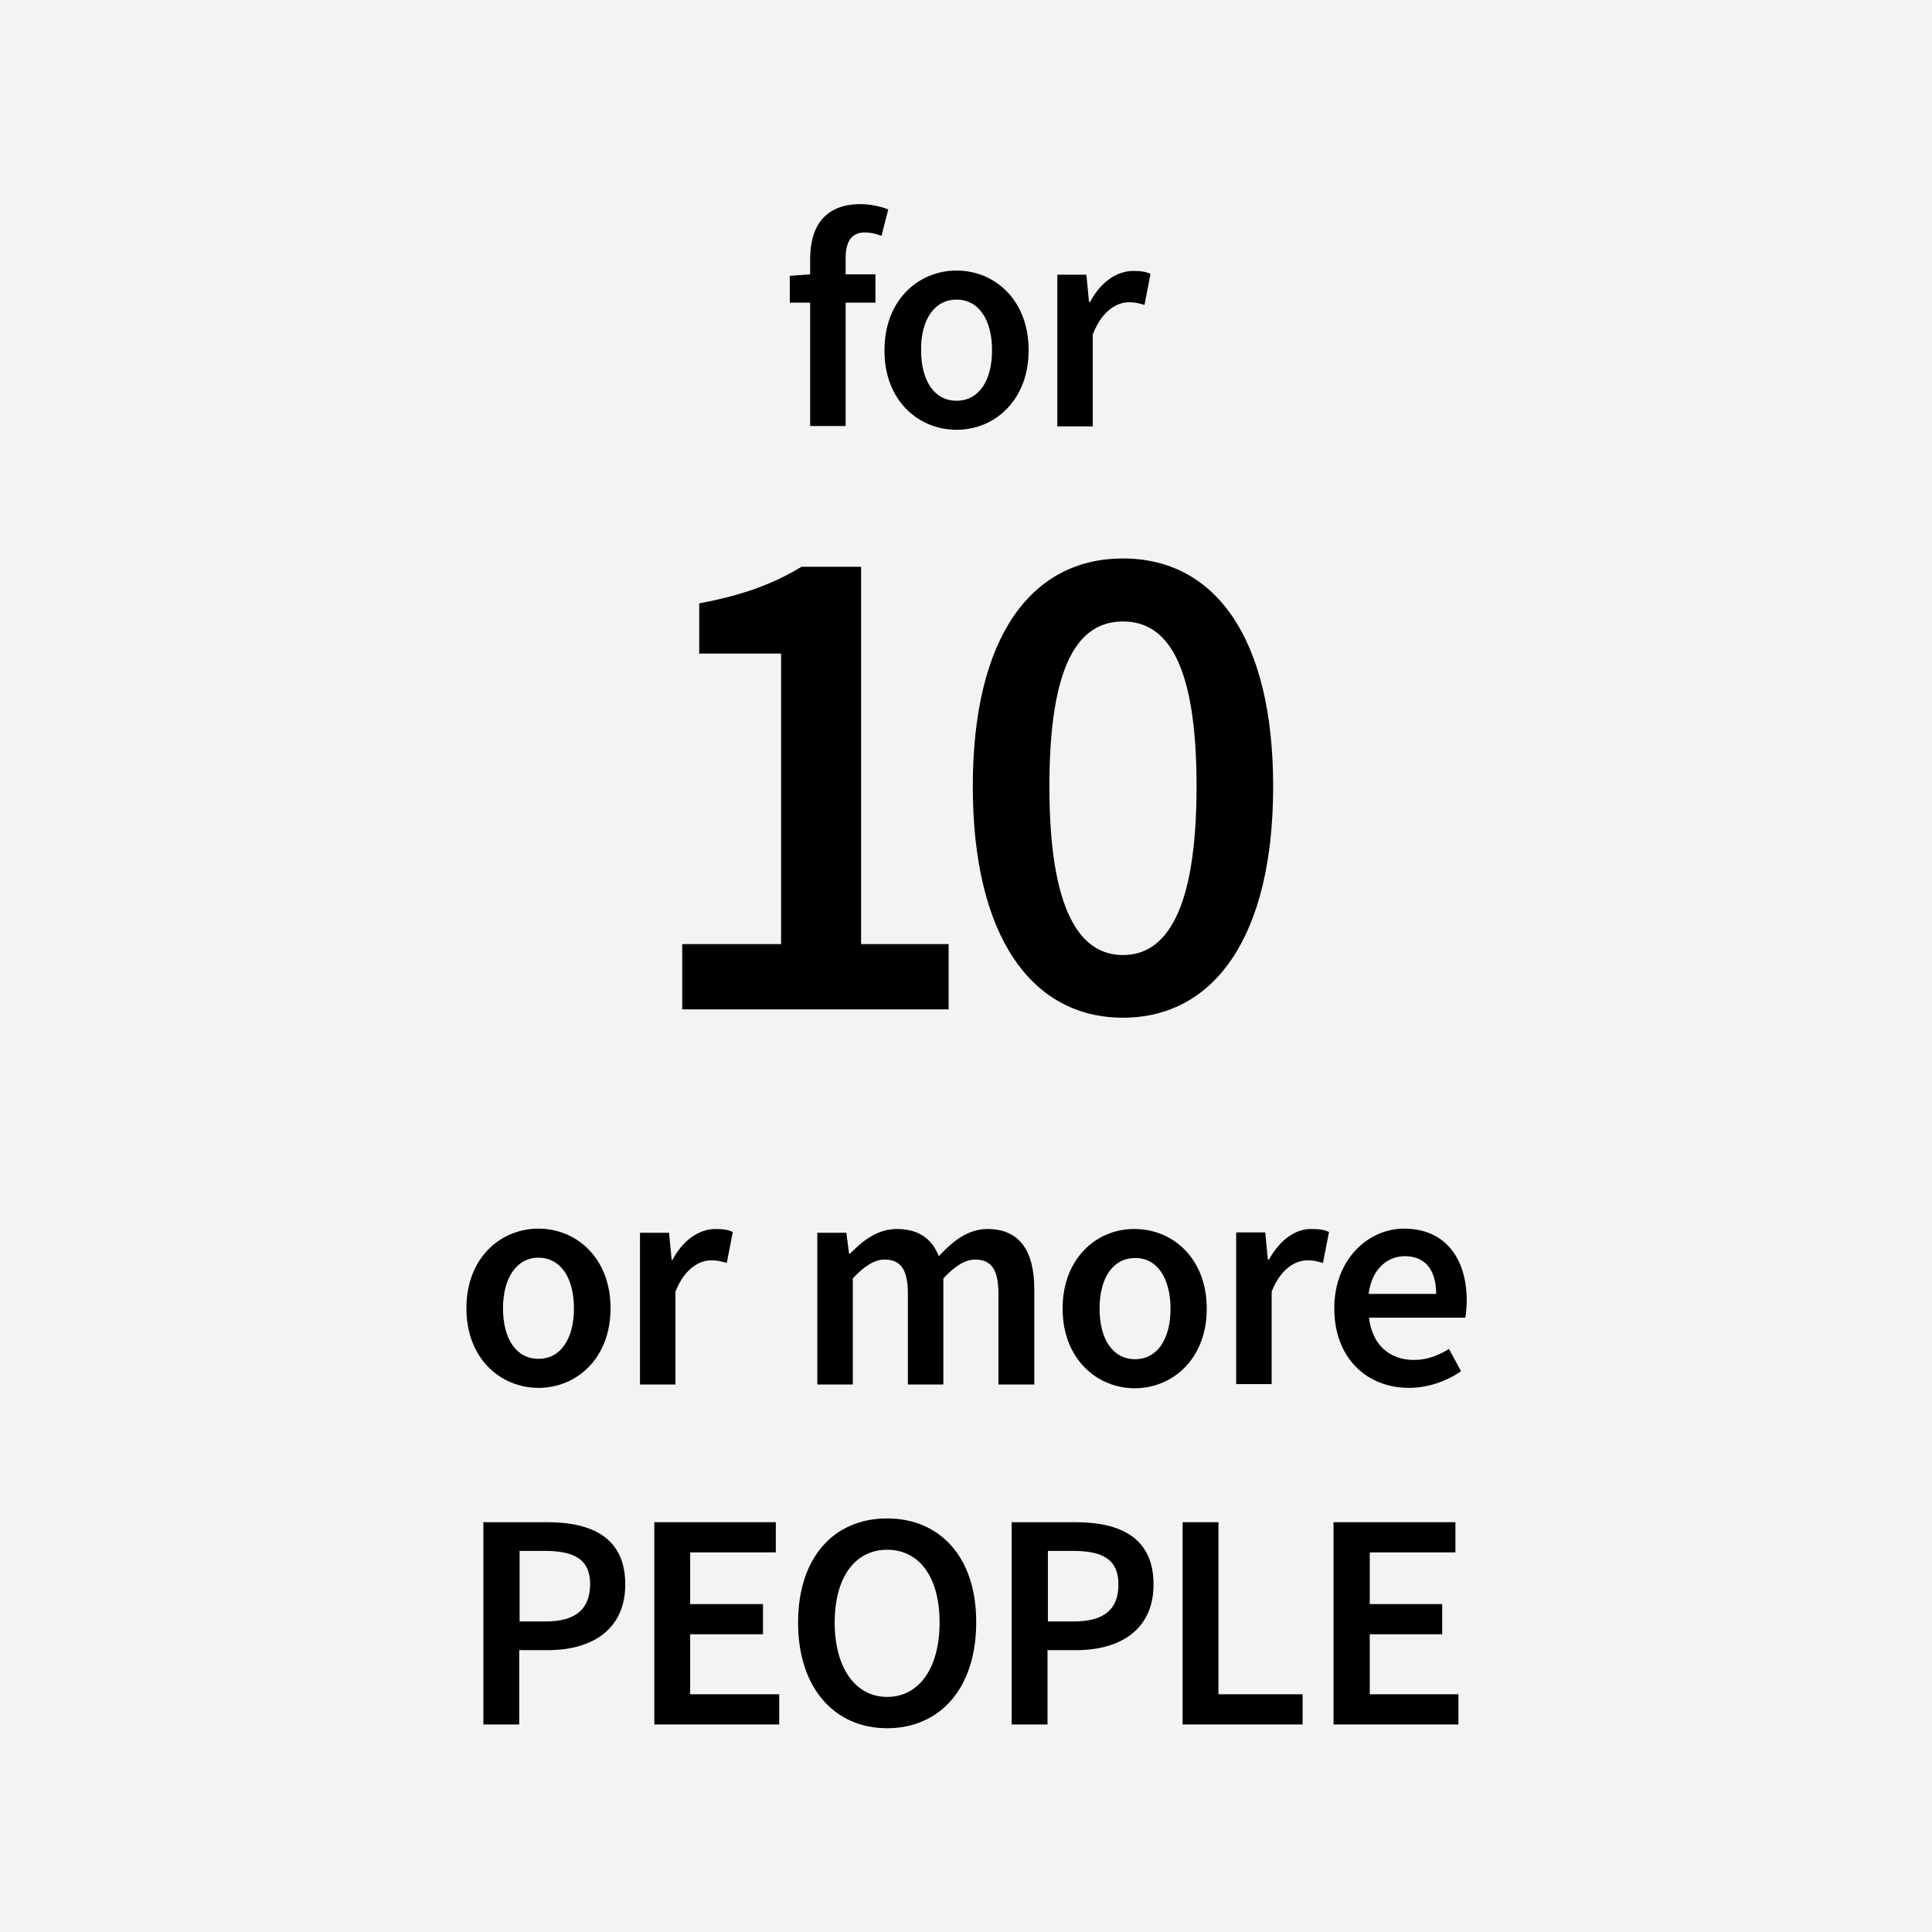
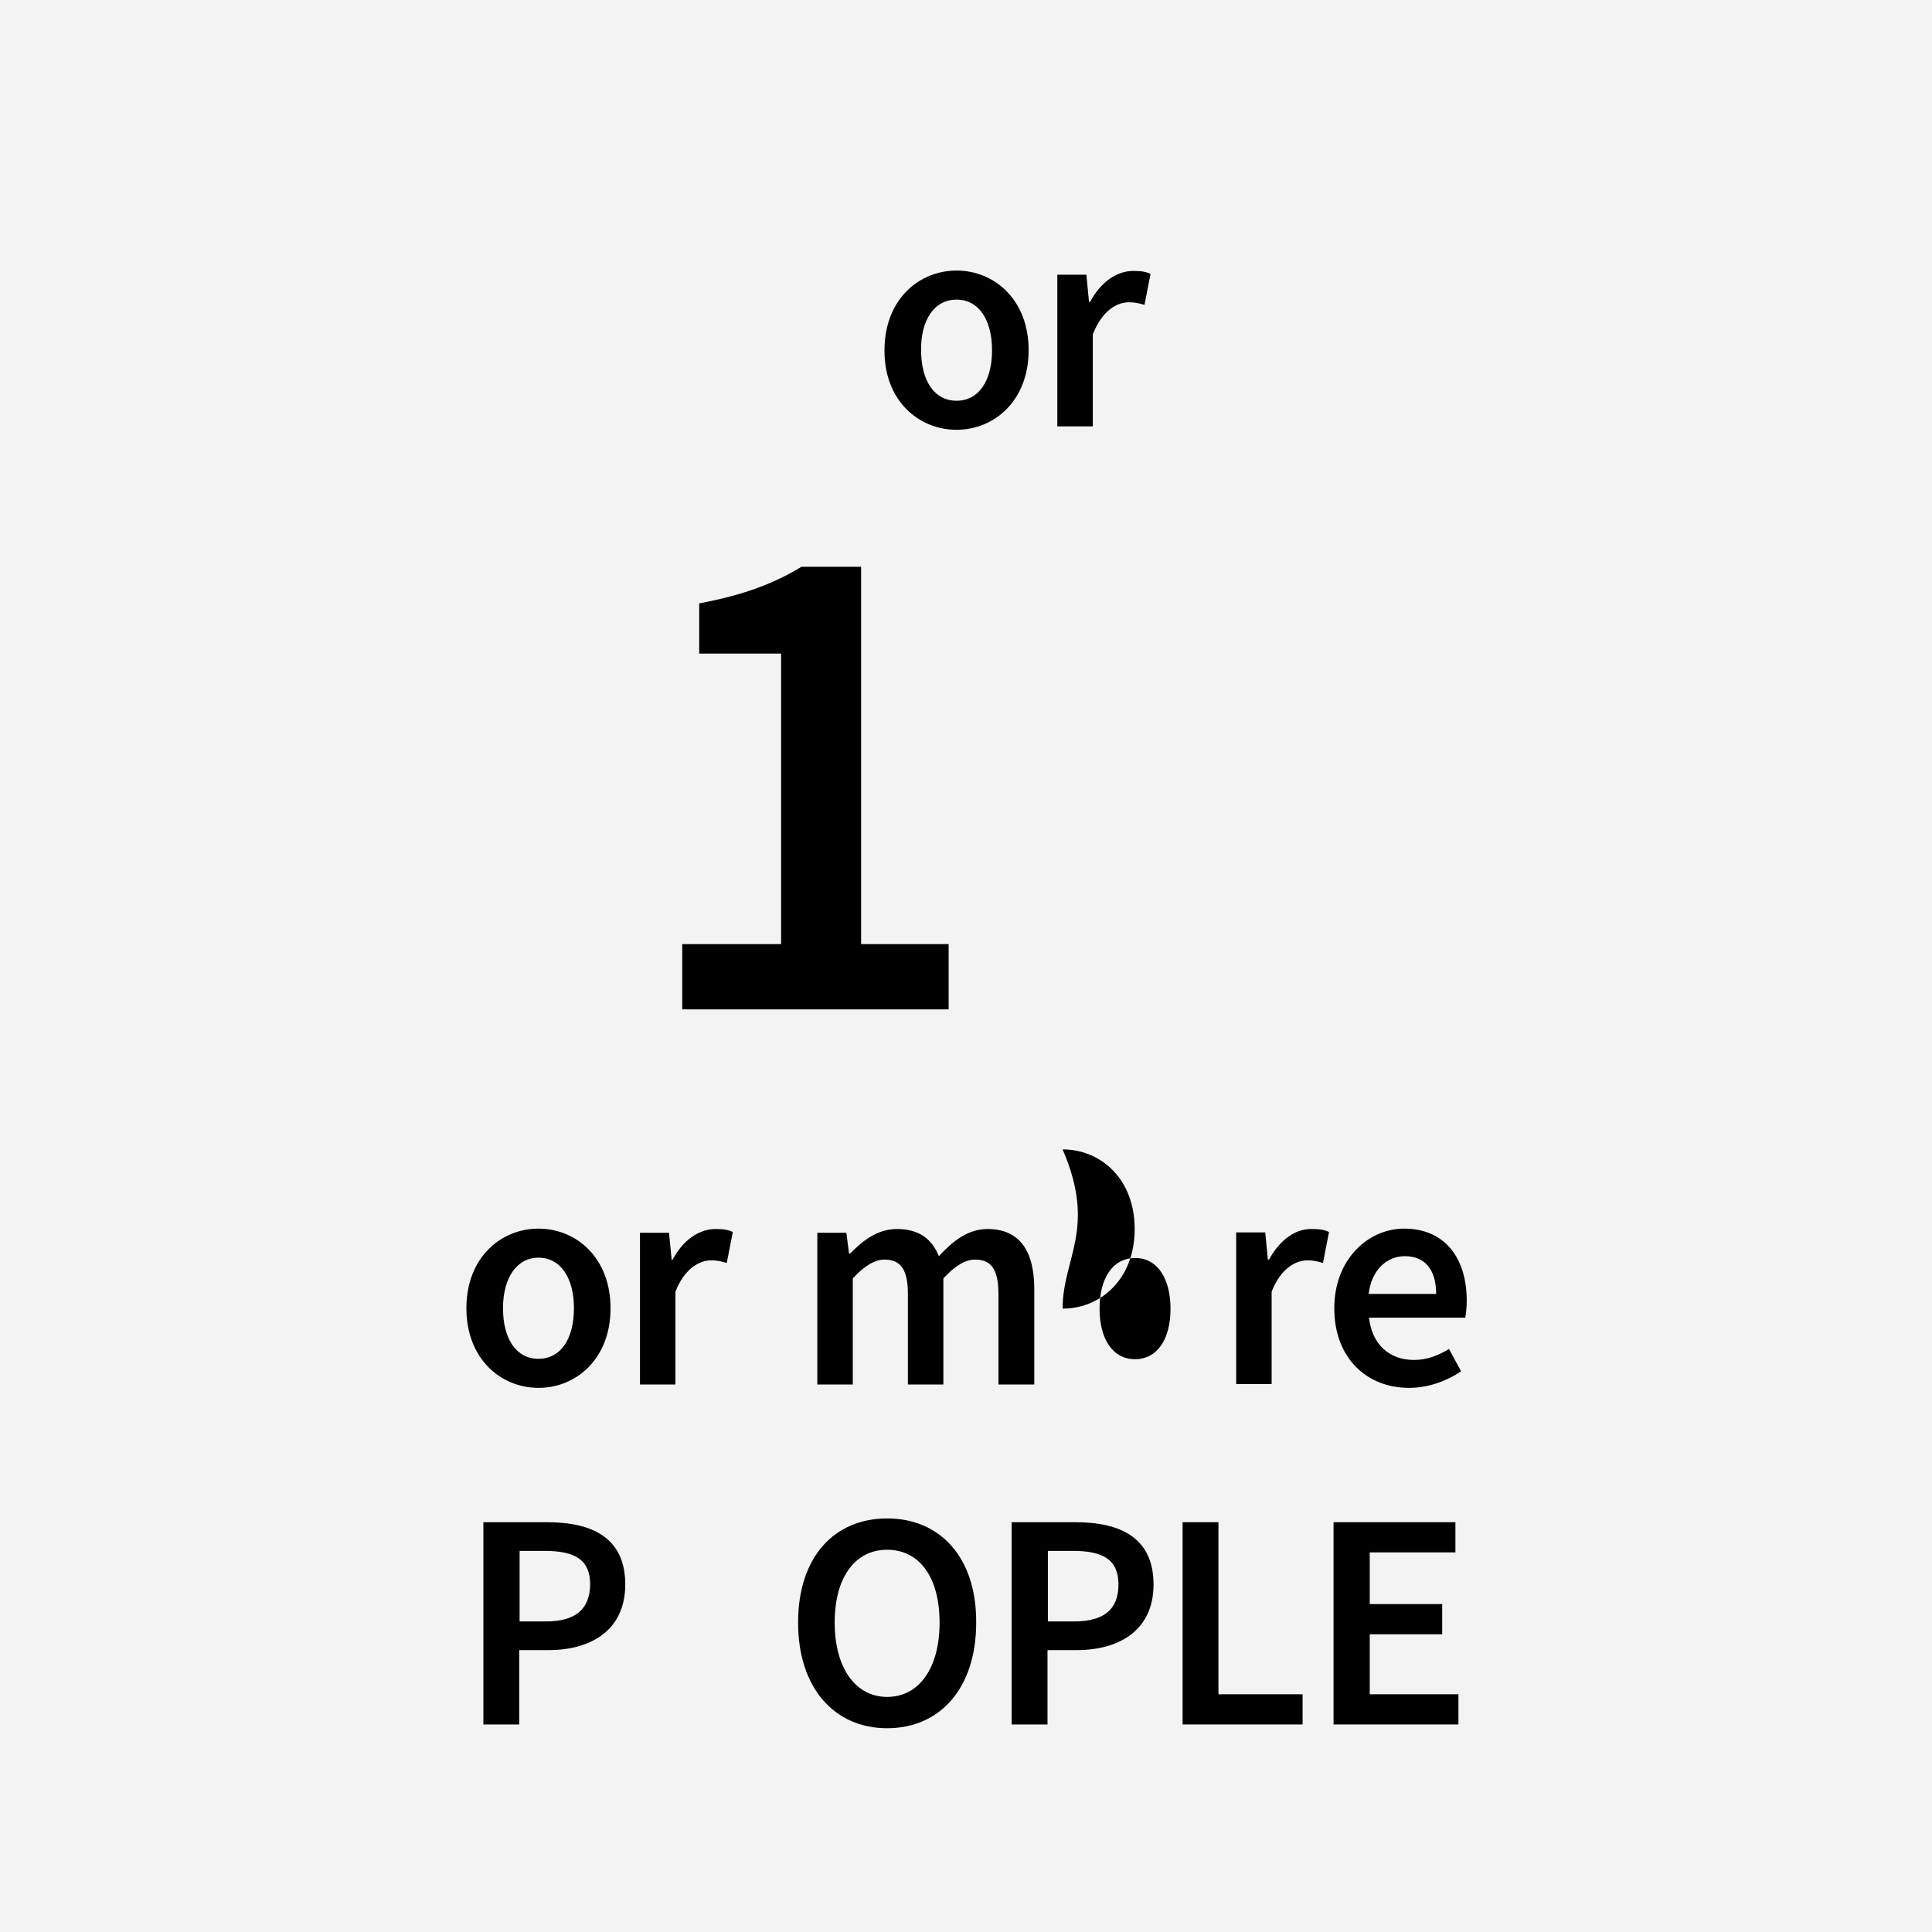
<svg xmlns="http://www.w3.org/2000/svg" version="1.1" id="レイヤー_1" x="0px" y="0px" viewBox="0 0 512 512" style="enable-background:new 0 0 512 512;" xml:space="preserve">
  <style type="text/css">
	.st0{fill:#F3F3F3;}
	.st1{fill:#FFFFFF;}
</style>
  <g>
    <g>
      <rect class="st0" width="512" height="512" />
    </g>
    <g>
-       <path d="M214.7,112.9h9.4V80.2h7.9v-7.5h-7.9v-4.3c0-4.7,1.8-6.8,5.1-6.8c1.4,0,2.9,0.3,4.4,0.9l1.8-7c-1.8-0.7-4.5-1.4-7.4-1.4    c-9.5,0-13.3,6.1-13.3,14.4v4.2l-5.4,0.4v7.1h5.4V112.9z" />
      <path d="M253.5,113.9c10,0,19.1-7.7,19.1-21.1c0-13.4-9.1-21.1-19.1-21.1c-10,0-19.1,7.7-19.1,21.1    C234.3,106.1,243.4,113.9,253.5,113.9z M253.5,79.4c5.9,0,9.4,5.4,9.4,13.4c0,8.1-3.5,13.4-9.4,13.4c-5.9,0-9.4-5.3-9.4-13.4    C244,84.8,247.6,79.4,253.5,79.4z" />
      <path d="M289.7,88.4c2.4-6.1,6.3-8.3,9.5-8.3c1.7,0,2.7,0.3,4.1,0.7l1.6-8.2c-1.2-0.6-2.5-0.8-4.6-0.8c-4.3,0-8.6,2.9-11.4,8.2    h-0.3l-0.7-7.2h-7.7v40.2h9.4V88.4z" />
      <path d="M251.3,250.2h-23.1v-100h-15.8c-7.4,4.5-15.4,7.5-27.1,9.7v13.3H207v77h-26.2v17.3h70.6V250.2z" />
-       <path d="M297.6,269.7c24.3,0,39.8-21.7,39.8-61.3c0-39.5-15.5-60.4-39.8-60.4c-24.3,0-39.8,20.8-39.8,60.4    C257.8,248,273.3,269.7,297.6,269.7z M297.6,164.7c11.4,0,19.5,10.5,19.5,43.7s-8.2,44.7-19.5,44.7s-19.5-11.5-19.5-44.7    S286.2,164.7,297.6,164.7z" />
      <path d="M142.7,367.8c10,0,19.1-7.7,19.1-21.1c0-13.4-9.1-21.1-19.1-21.1c-10,0-19.1,7.7-19.1,21.1    C123.6,360.1,132.7,367.8,142.7,367.8z M142.7,333.3c5.9,0,9.4,5.4,9.4,13.4c0,8.1-3.5,13.4-9.4,13.4c-5.9,0-9.4-5.3-9.4-13.4    C133.3,338.7,136.9,333.3,142.7,333.3z" />
      <path d="M179,342.3c2.4-6.1,6.3-8.3,9.5-8.3c1.7,0,2.7,0.3,4.1,0.7l1.6-8.2c-1.2-0.6-2.5-0.8-4.6-0.8c-4.3,0-8.6,2.9-11.4,8.2H178    l-0.7-7.2h-7.7v40.2h9.4V342.3z" />
      <path d="M274.1,366.9v-25.2c0-10.2-3.9-16-12.4-16c-5.1,0-9.1,3.1-12.9,7.2c-1.8-4.5-5.2-7.2-11.1-7.2c-5,0-8.9,2.9-12.4,6.5H225    l-0.7-5.5h-7.7v40.2h9.4v-28.1c3.1-3.4,5.9-5,8.4-5c4.2,0,6.2,2.5,6.2,9.1v24h9.4v-28.1c3.1-3.4,5.9-5,8.4-5    c4.2,0,6.2,2.5,6.2,9.1v24H274.1z" />
-       <path d="M281.6,346.8c0,13.3,9.1,21.1,19.1,21.1c10,0,19.1-7.7,19.1-21.1c0-13.4-9.1-21.1-19.1-21.1    C290.7,325.6,281.6,333.4,281.6,346.8z M310.2,346.8c0,8.1-3.5,13.4-9.4,13.4c-5.9,0-9.4-5.3-9.4-13.4c0-8.1,3.5-13.4,9.4-13.4    C306.6,333.3,310.2,338.7,310.2,346.8z" />
+       <path d="M281.6,346.8c10,0,19.1-7.7,19.1-21.1c0-13.4-9.1-21.1-19.1-21.1    C290.7,325.6,281.6,333.4,281.6,346.8z M310.2,346.8c0,8.1-3.5,13.4-9.4,13.4c-5.9,0-9.4-5.3-9.4-13.4c0-8.1,3.5-13.4,9.4-13.4    C306.6,333.3,310.2,338.7,310.2,346.8z" />
      <path d="M336.3,333.8H336l-0.7-7.2h-7.7v40.2h9.4v-24.5c2.4-6.1,6.3-8.3,9.5-8.3c1.7,0,2.7,0.3,4.1,0.7l1.6-8.2    c-1.2-0.6-2.5-0.8-4.6-0.8C343.4,325.6,339.2,328.5,336.3,333.8z" />
      <path d="M388.7,344.7c0-11.2-5.7-19.1-16.6-19.1c-9.5,0-18.5,8.1-18.5,21.1c0,13.3,8.7,21.1,19.8,21.1c5.1,0,10-1.8,13.8-4.4    l-3.2-5.9c-3,1.8-5.9,2.9-9.3,2.9c-6.5,0-11.1-4.1-11.9-11.2h25.5C388.5,348.3,388.7,346.5,388.7,344.7z M362.7,342.9    c0.8-6.5,4.9-10,9.6-10c5.5,0,8.3,3.8,8.3,10H362.7z" />
      <path d="M145,403.4h-16.9V457h9.5v-19.7h7.7c11.5,0,20.4-5.4,20.4-17.4C165.7,407.5,156.9,403.4,145,403.4z M144.6,429.7h-6.9V411    h6.6c8,0,12.1,2.3,12.1,8.9C156.3,426.5,152.5,429.7,144.6,429.7z" />
-       <polygon points="182.9,433.1 202.2,433.1 202.2,425.1 182.9,425.1 182.9,411.4 205.6,411.4 205.6,403.4 173.4,403.4 173.4,457     206.5,457 206.5,449 182.9,449   " />
      <path d="M235.1,402.4c-14,0-23.6,10.2-23.6,27.6s9.7,28,23.6,28c14,0,23.6-10.6,23.6-28C258.8,412.7,249.1,402.4,235.1,402.4z     M235.1,449.7c-8.4,0-13.9-7.7-13.9-19.7c0-12,5.4-19.3,13.9-19.3S249,417.9,249,430C249,442,243.6,449.7,235.1,449.7z" />
      <path d="M285,403.4h-16.9V457h9.5v-19.7h7.7c11.5,0,20.4-5.4,20.4-17.4C305.7,407.5,296.9,403.4,285,403.4z M284.6,429.7h-6.9V411    h6.6c8,0,12.1,2.3,12.1,8.9C296.4,426.5,292.6,429.7,284.6,429.7z" />
      <polygon points="322.9,403.4 313.4,403.4 313.4,457 345.2,457 345.2,449 322.9,449   " />
      <polygon points="363,433.1 382.2,433.1 382.2,425.1 363,425.1 363,411.4 385.7,411.4 385.7,403.4 353.4,403.4 353.4,457     386.5,457 386.5,449 363,449   " />
    </g>
  </g>
</svg>